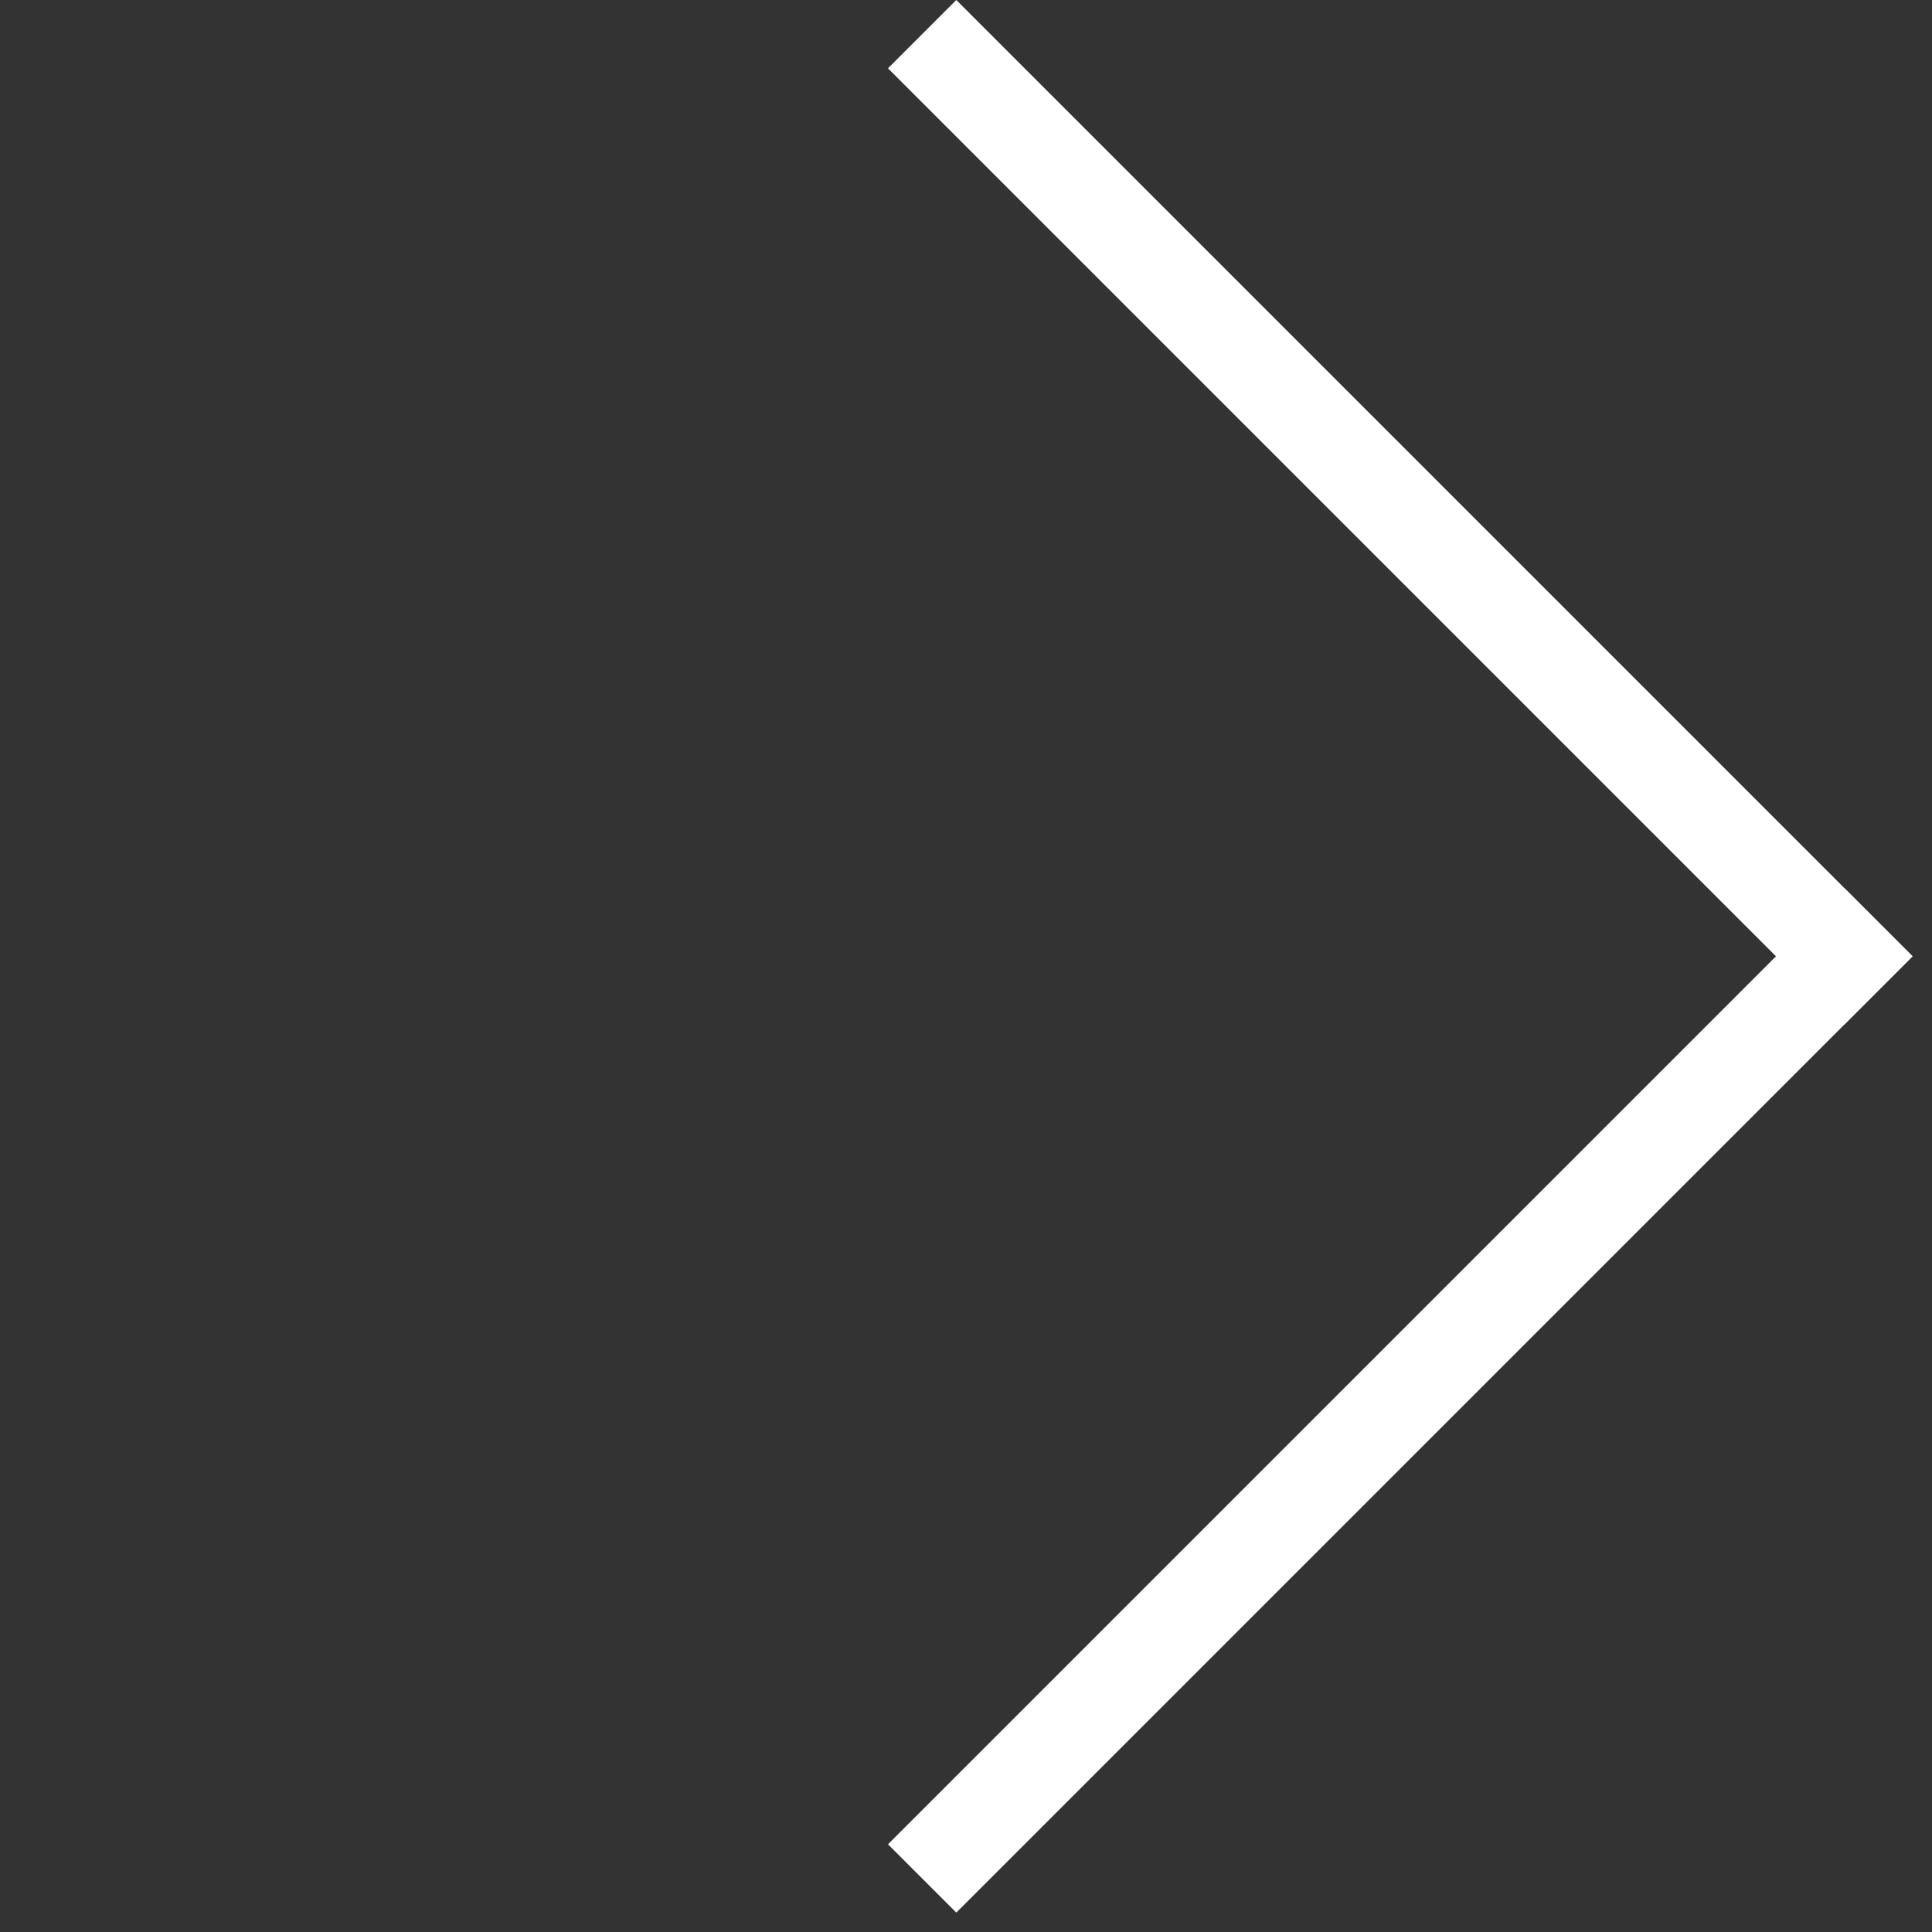
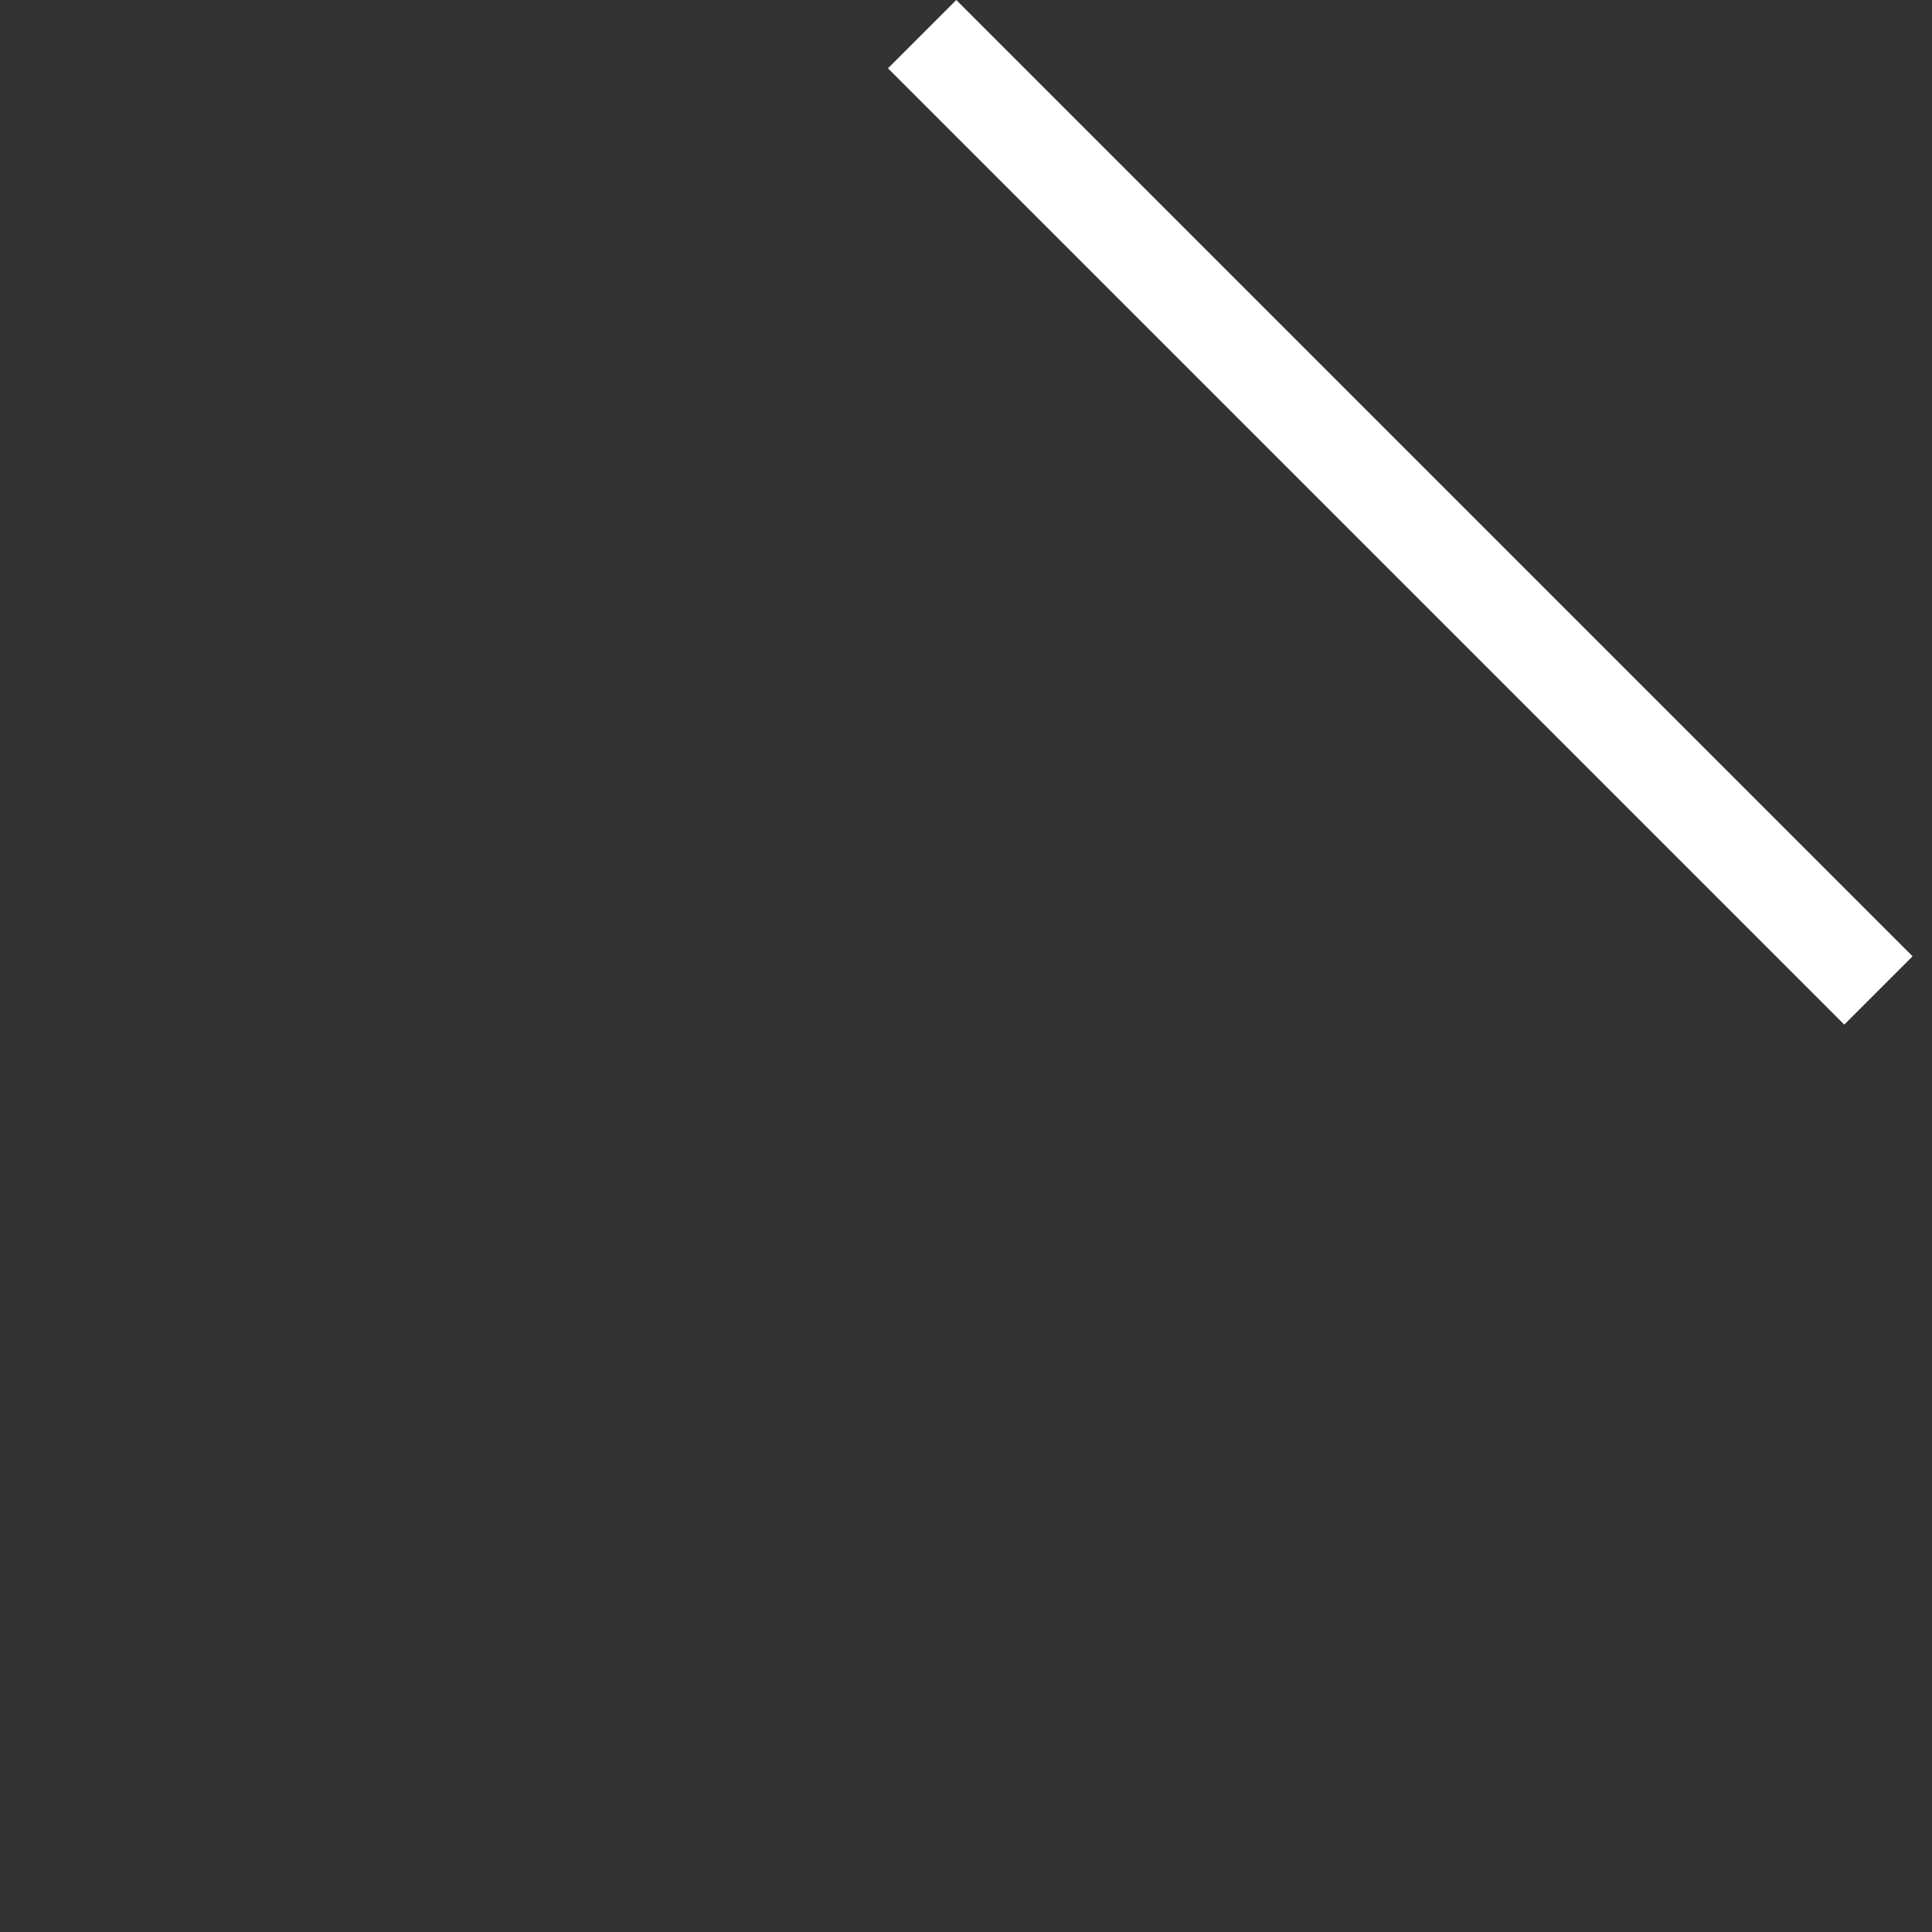
<svg xmlns="http://www.w3.org/2000/svg" width="40" height="40" viewBox="0 0 40 40" fill="none">
  <rect x="0" y="0" width="40" height="40" fill="#333333" stroke="none" />
  <rect x="19.799" y="0" width="28" height="2" transform="rotate(45 19.799 0)" fill="white" />
-   <rect x="18.385" y="38.184" width="28" height="2" transform="rotate(-45 18.385 38.184)" fill="white" />
</svg>